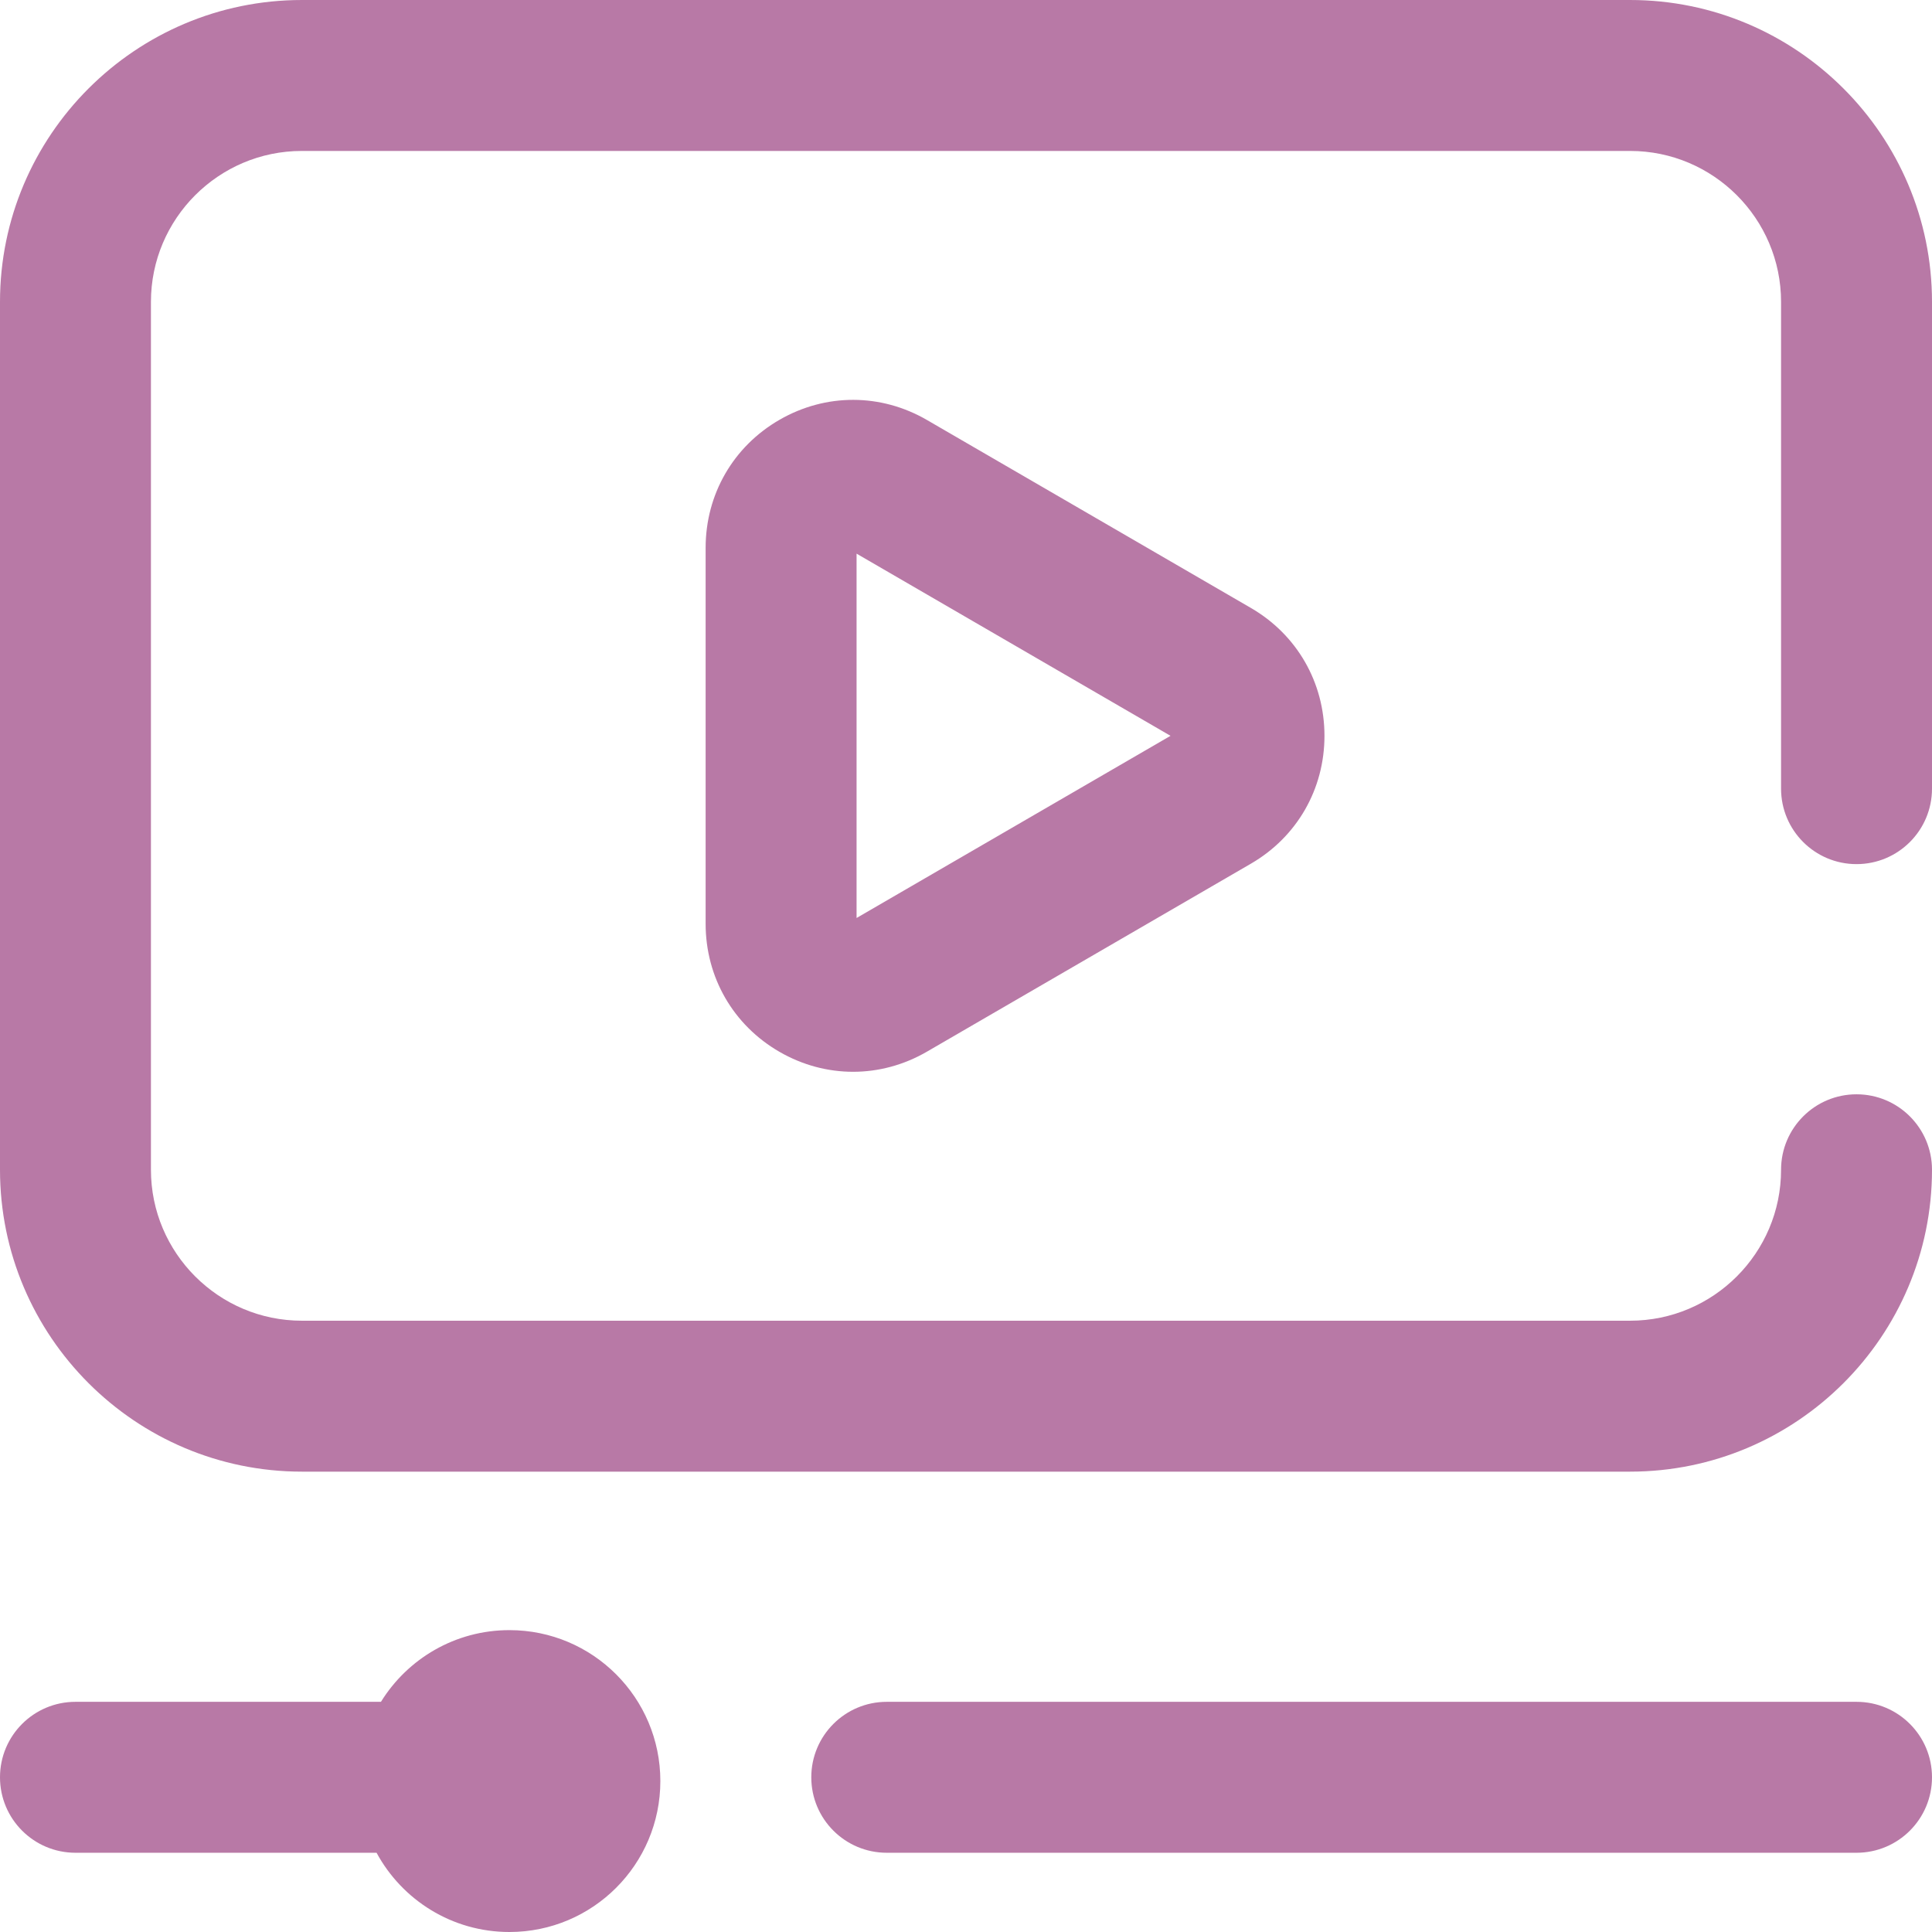
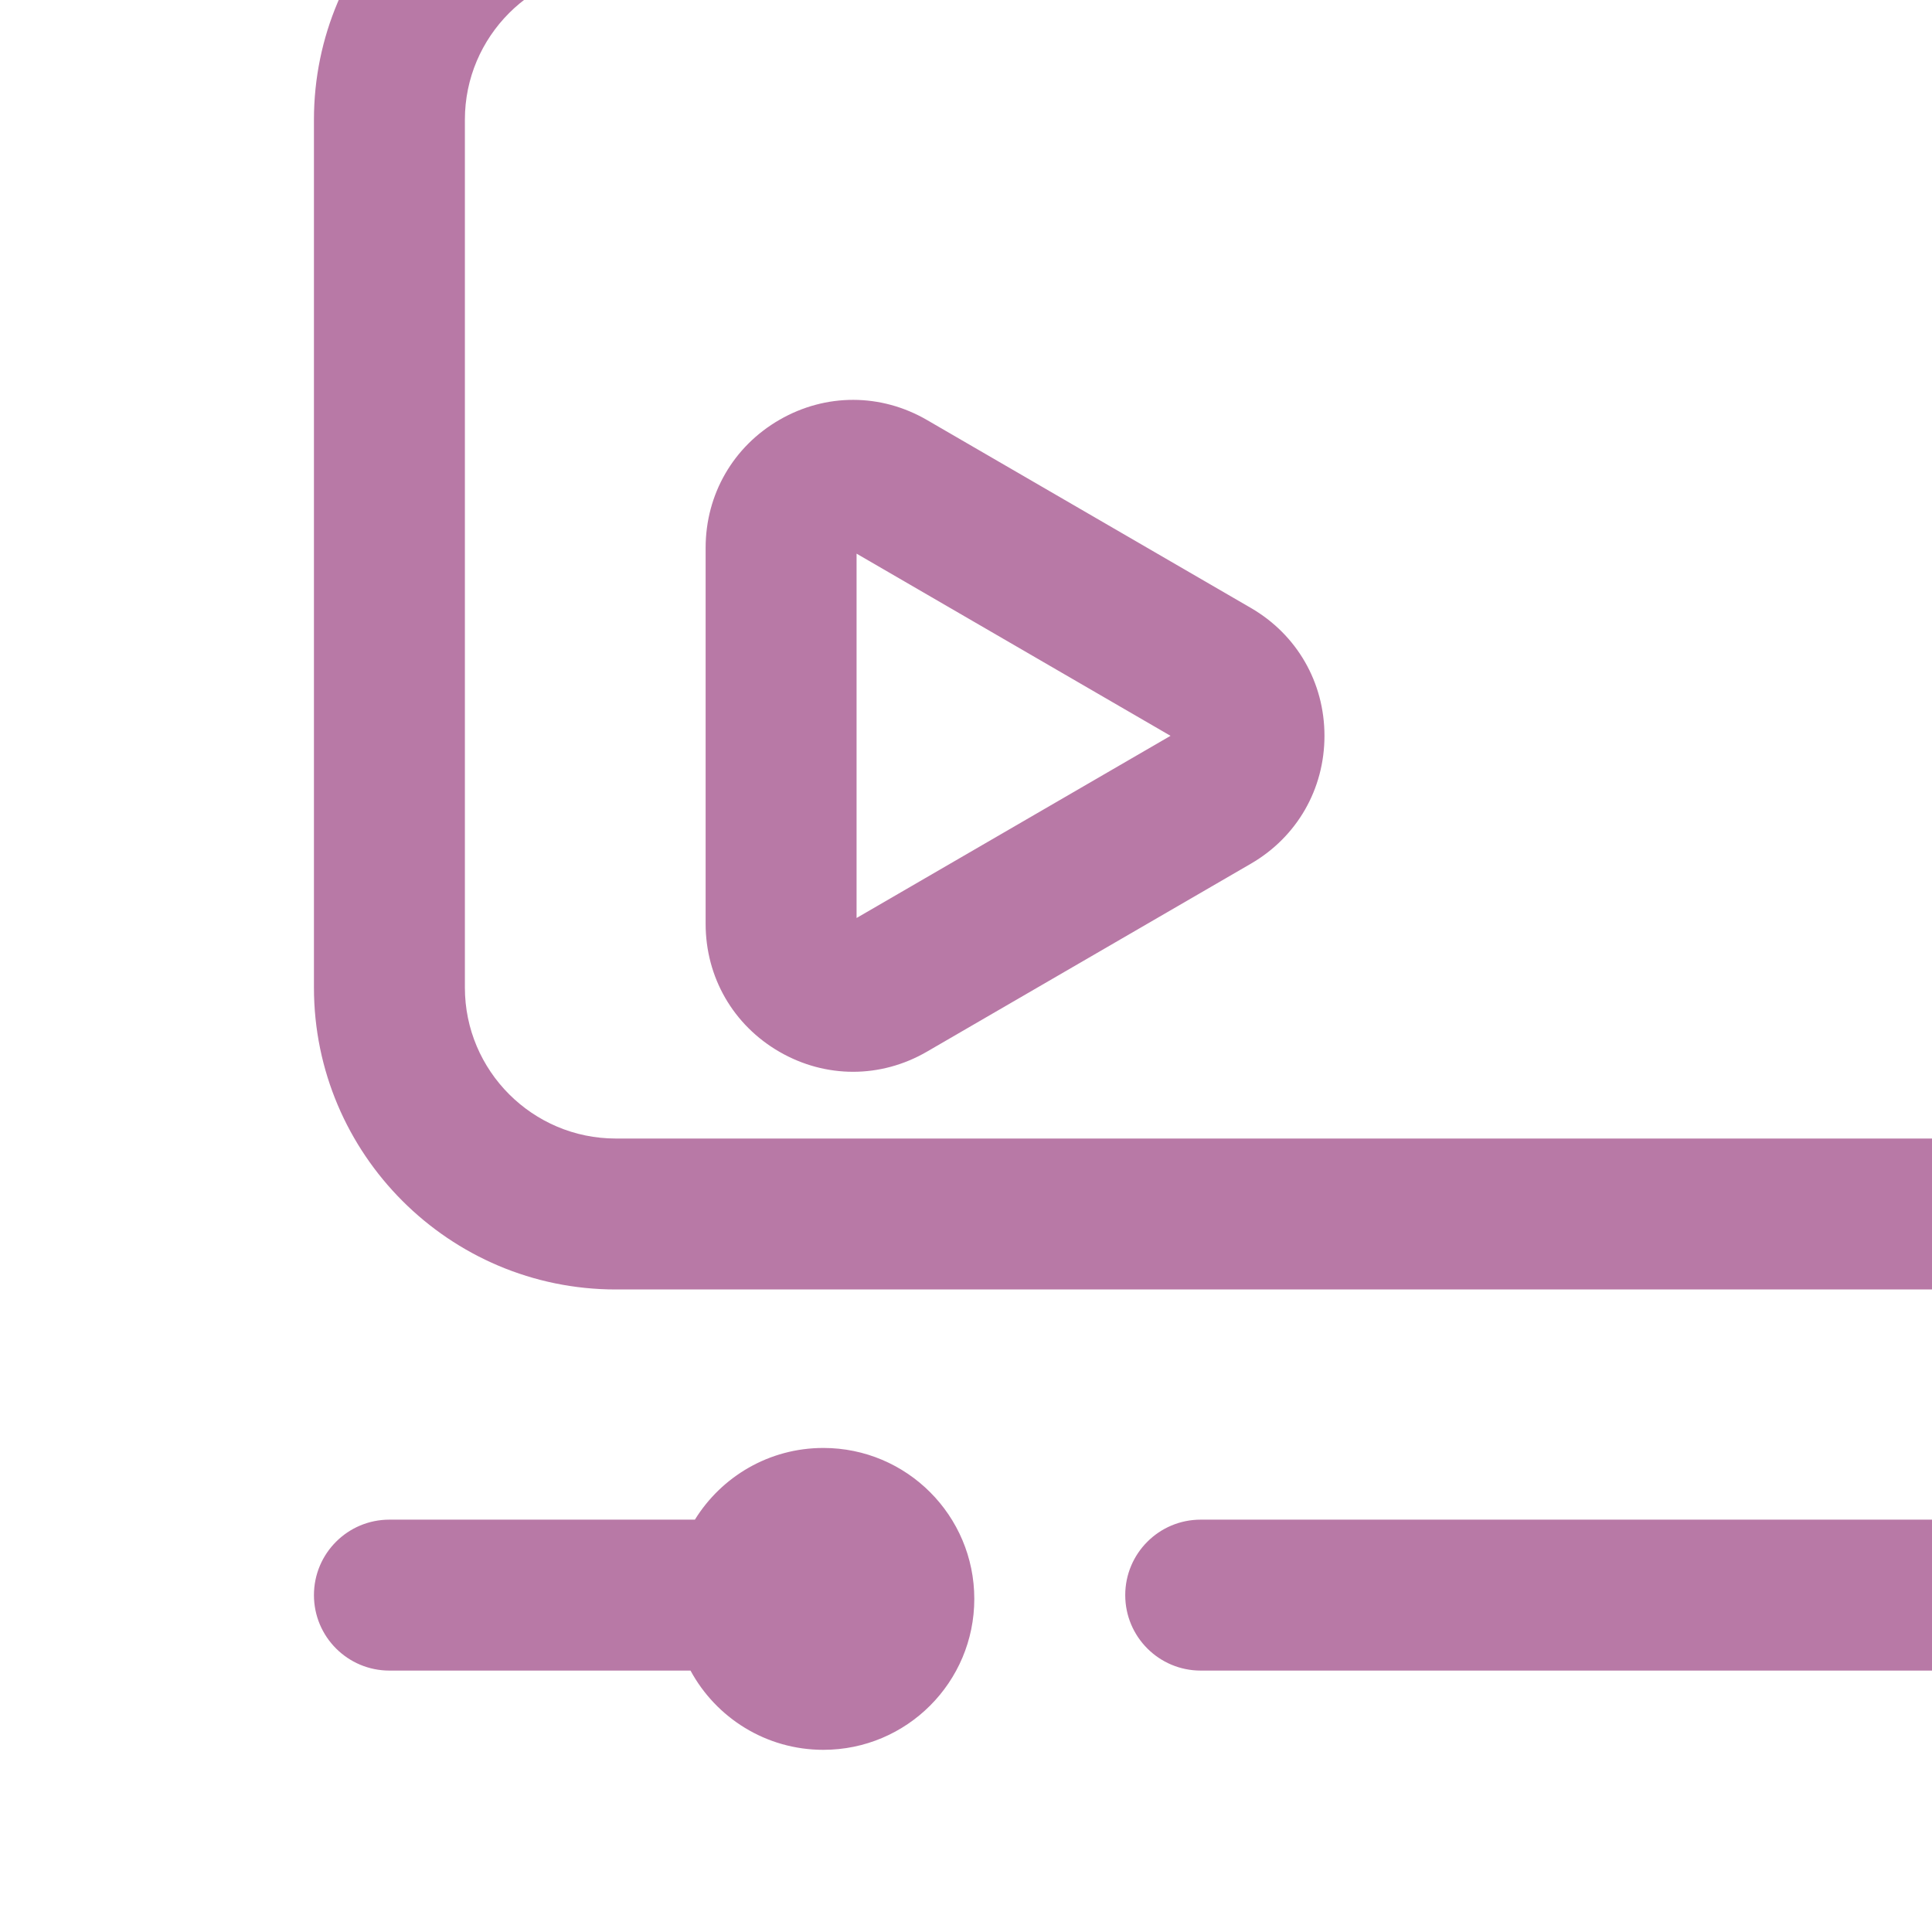
<svg xmlns="http://www.w3.org/2000/svg" width="512" height="512" x="0" y="0" viewBox="0 0 512 512" style="enable-background:new 0 0 512 512" xml:space="preserve">
  <g>
-     <path d="m245.652 111.301c-12.215-7.09-26.812-7.113-39.051-.066-12.273 7.07-19.602 19.762-19.602 33.945v99.641c0 14.188 7.328 26.875 19.605 33.945 6.098 3.512 12.781 5.27 19.469 5.27 6.727 0 13.453-1.777 19.578-5.336l85.855-49.816c12.207-7.082 19.492-19.75 19.492-33.883s-7.285-26.801-19.492-33.883zm-18.652 131.977v-96.555l83.199 48.277zm245-34.277v-129c0-22.055-17.945-40-40-40h-352c-22.055 0-40 17.945-40 40v230c0 22.055 17.945 40 40 40h352c22.055 0 40-17.945 40-40 0-11.047 8.953-20 20-20s20 8.953 20 20c0 44.113-35.887 80-80 80h-352c-44.113 0-80-35.887-80-80v-230c0-44.113 35.887-80 80-80h352c44.113 0 80 35.887 80 80v129c0 11.047-8.953 20-20 20s-20-8.953-20-20zm40 262c0 11.047-8.953 20-20 20h-257c-11.047 0-20-8.953-20-20s8.953-20 20-20h257c11.047 0 20 8.953 20 20zm-337 1c0 22.09-17.91 40-40 40-15.215 0-28.441-8.496-35.207-21h-79.793c-11.047 0-20-8.953-20-20s8.953-20 20-20h80.957c7.047-11.398 19.656-19 34.043-19 22.09 0 40 17.91 40 40zm0 0" fill="#b879a6" data-original="#000000" style="" />
+     <path d="m245.652 111.301c-12.215-7.09-26.812-7.113-39.051-.066-12.273 7.07-19.602 19.762-19.602 33.945v99.641c0 14.188 7.328 26.875 19.605 33.945 6.098 3.512 12.781 5.27 19.469 5.27 6.727 0 13.453-1.777 19.578-5.336l85.855-49.816c12.207-7.082 19.492-19.75 19.492-33.883s-7.285-26.801-19.492-33.883zm-18.652 131.977v-96.555l83.199 48.277m245-34.277v-129c0-22.055-17.945-40-40-40h-352c-22.055 0-40 17.945-40 40v230c0 22.055 17.945 40 40 40h352c22.055 0 40-17.945 40-40 0-11.047 8.953-20 20-20s20 8.953 20 20c0 44.113-35.887 80-80 80h-352c-44.113 0-80-35.887-80-80v-230c0-44.113 35.887-80 80-80h352c44.113 0 80 35.887 80 80v129c0 11.047-8.953 20-20 20s-20-8.953-20-20zm40 262c0 11.047-8.953 20-20 20h-257c-11.047 0-20-8.953-20-20s8.953-20 20-20h257c11.047 0 20 8.953 20 20zm-337 1c0 22.09-17.91 40-40 40-15.215 0-28.441-8.496-35.207-21h-79.793c-11.047 0-20-8.953-20-20s8.953-20 20-20h80.957c7.047-11.398 19.656-19 34.043-19 22.09 0 40 17.91 40 40zm0 0" fill="#b879a6" data-original="#000000" style="" />
  </g>
</svg>